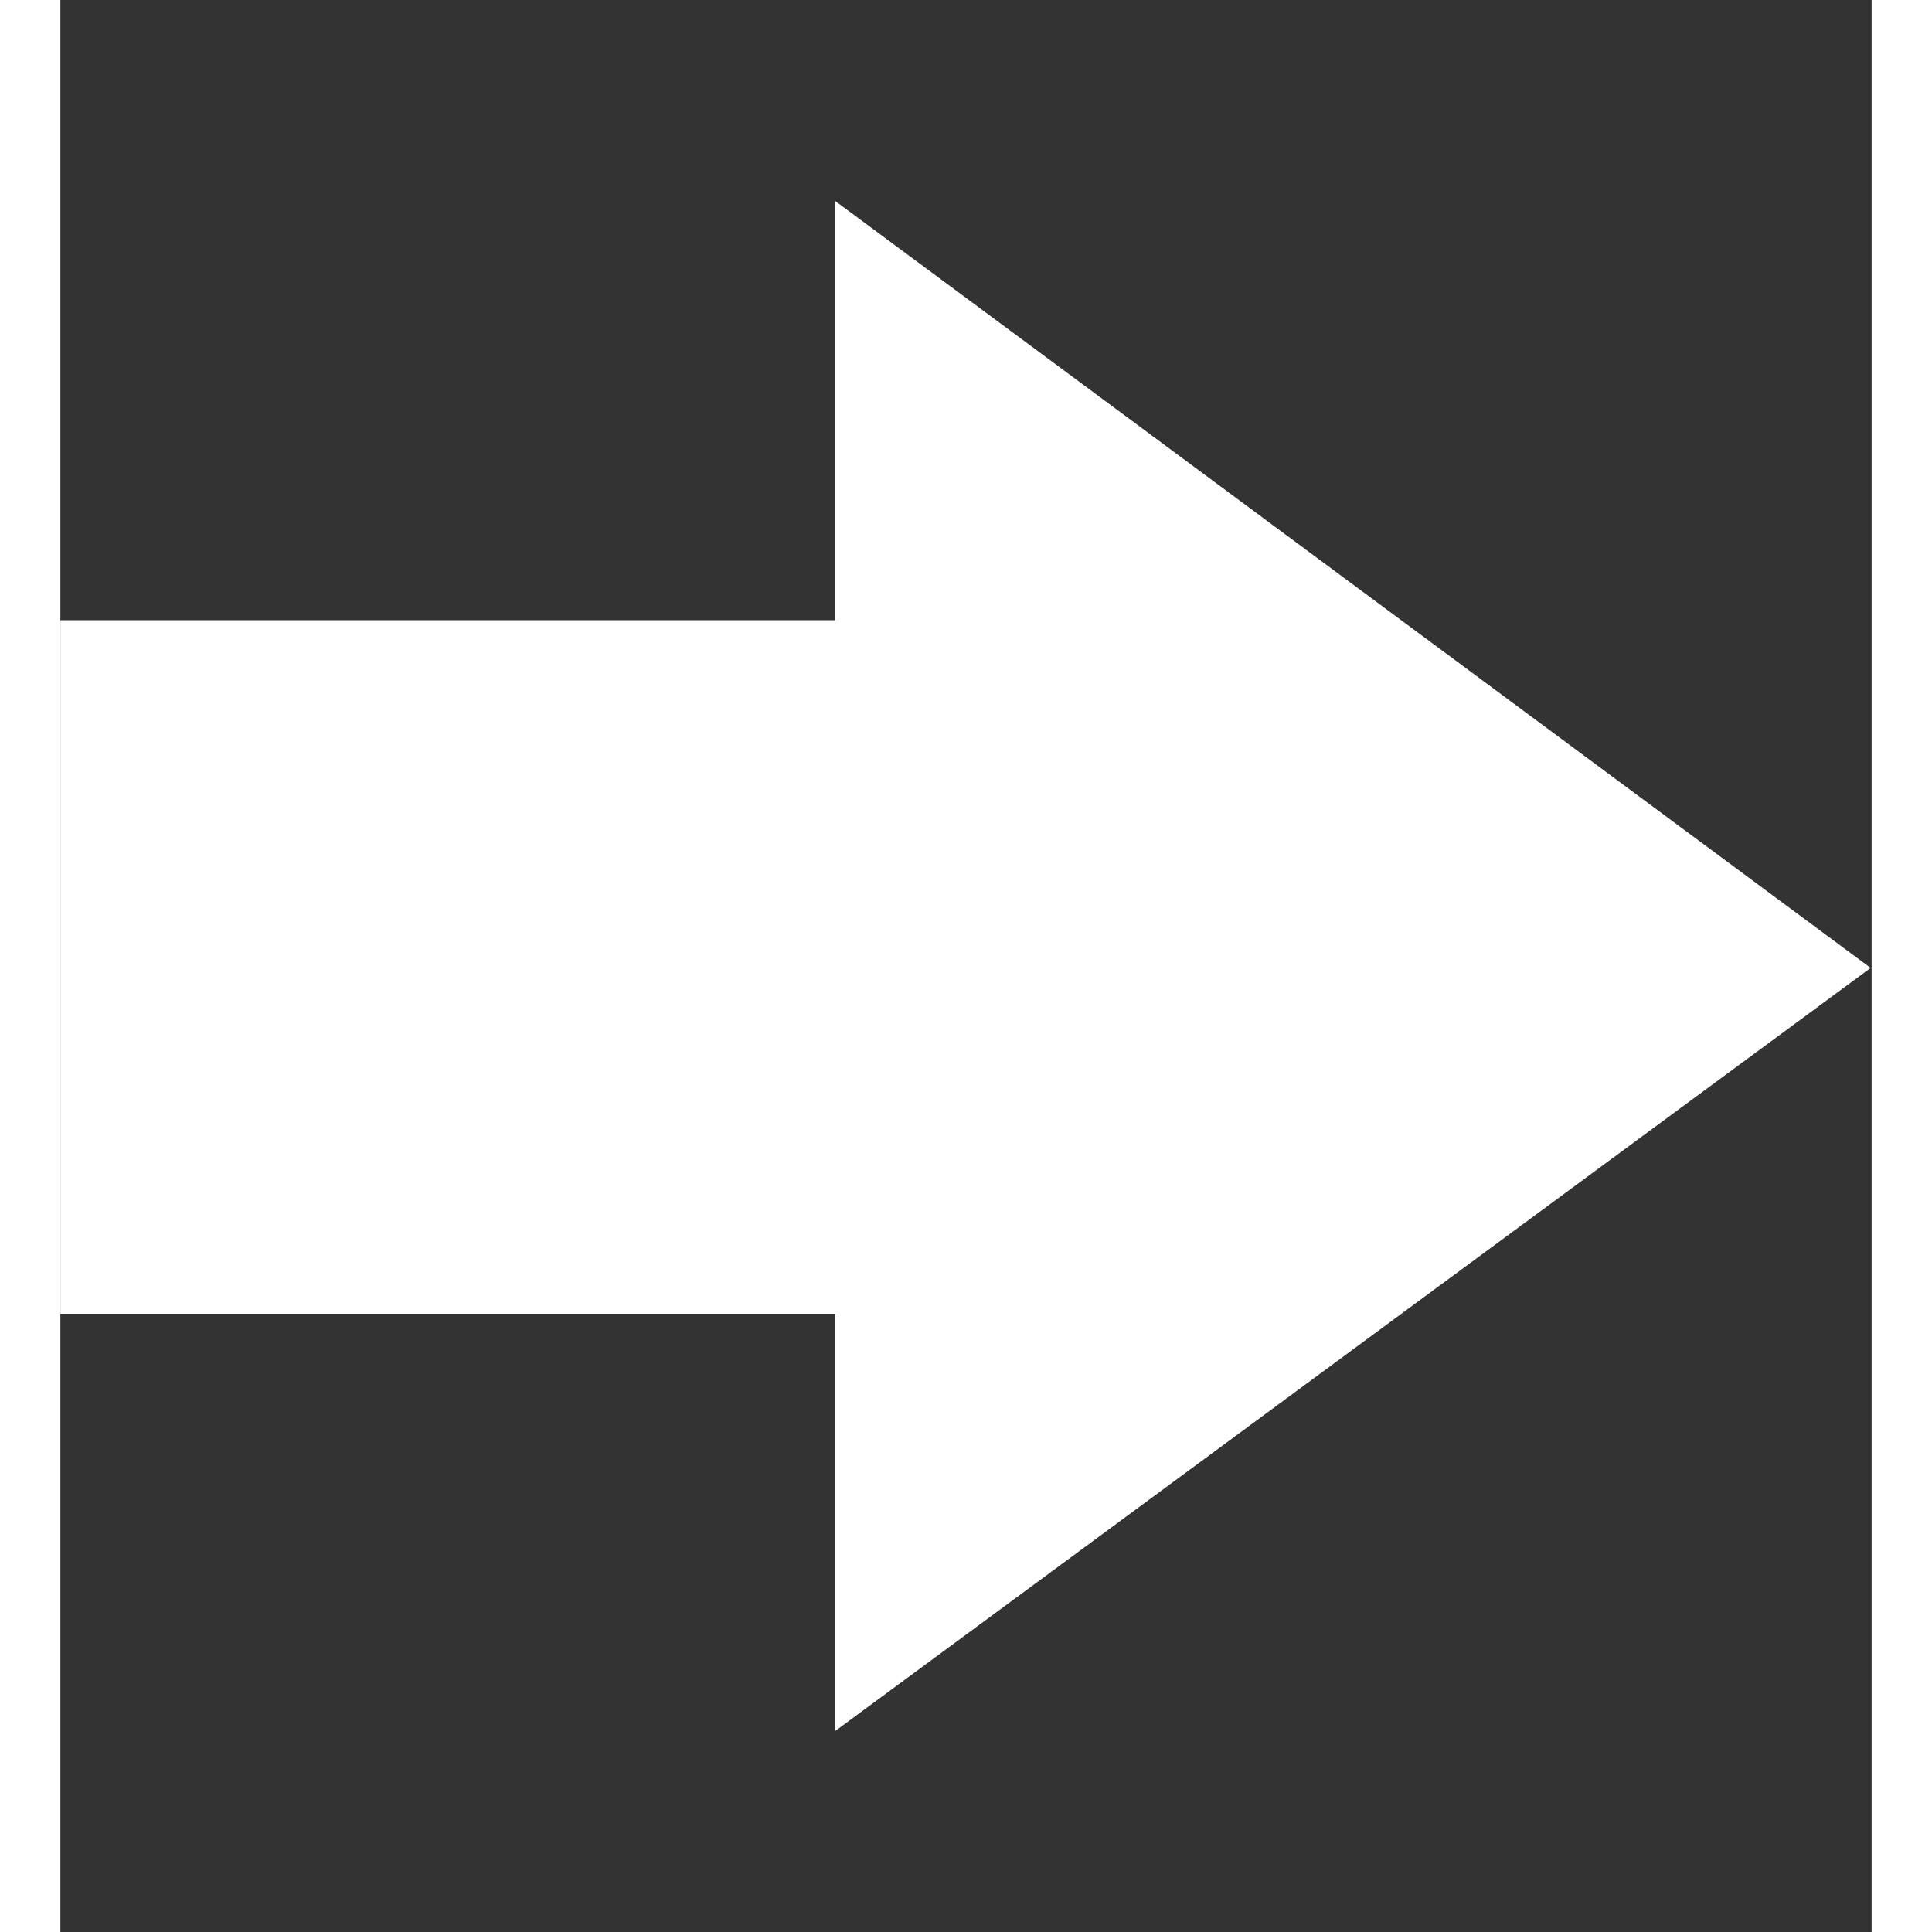
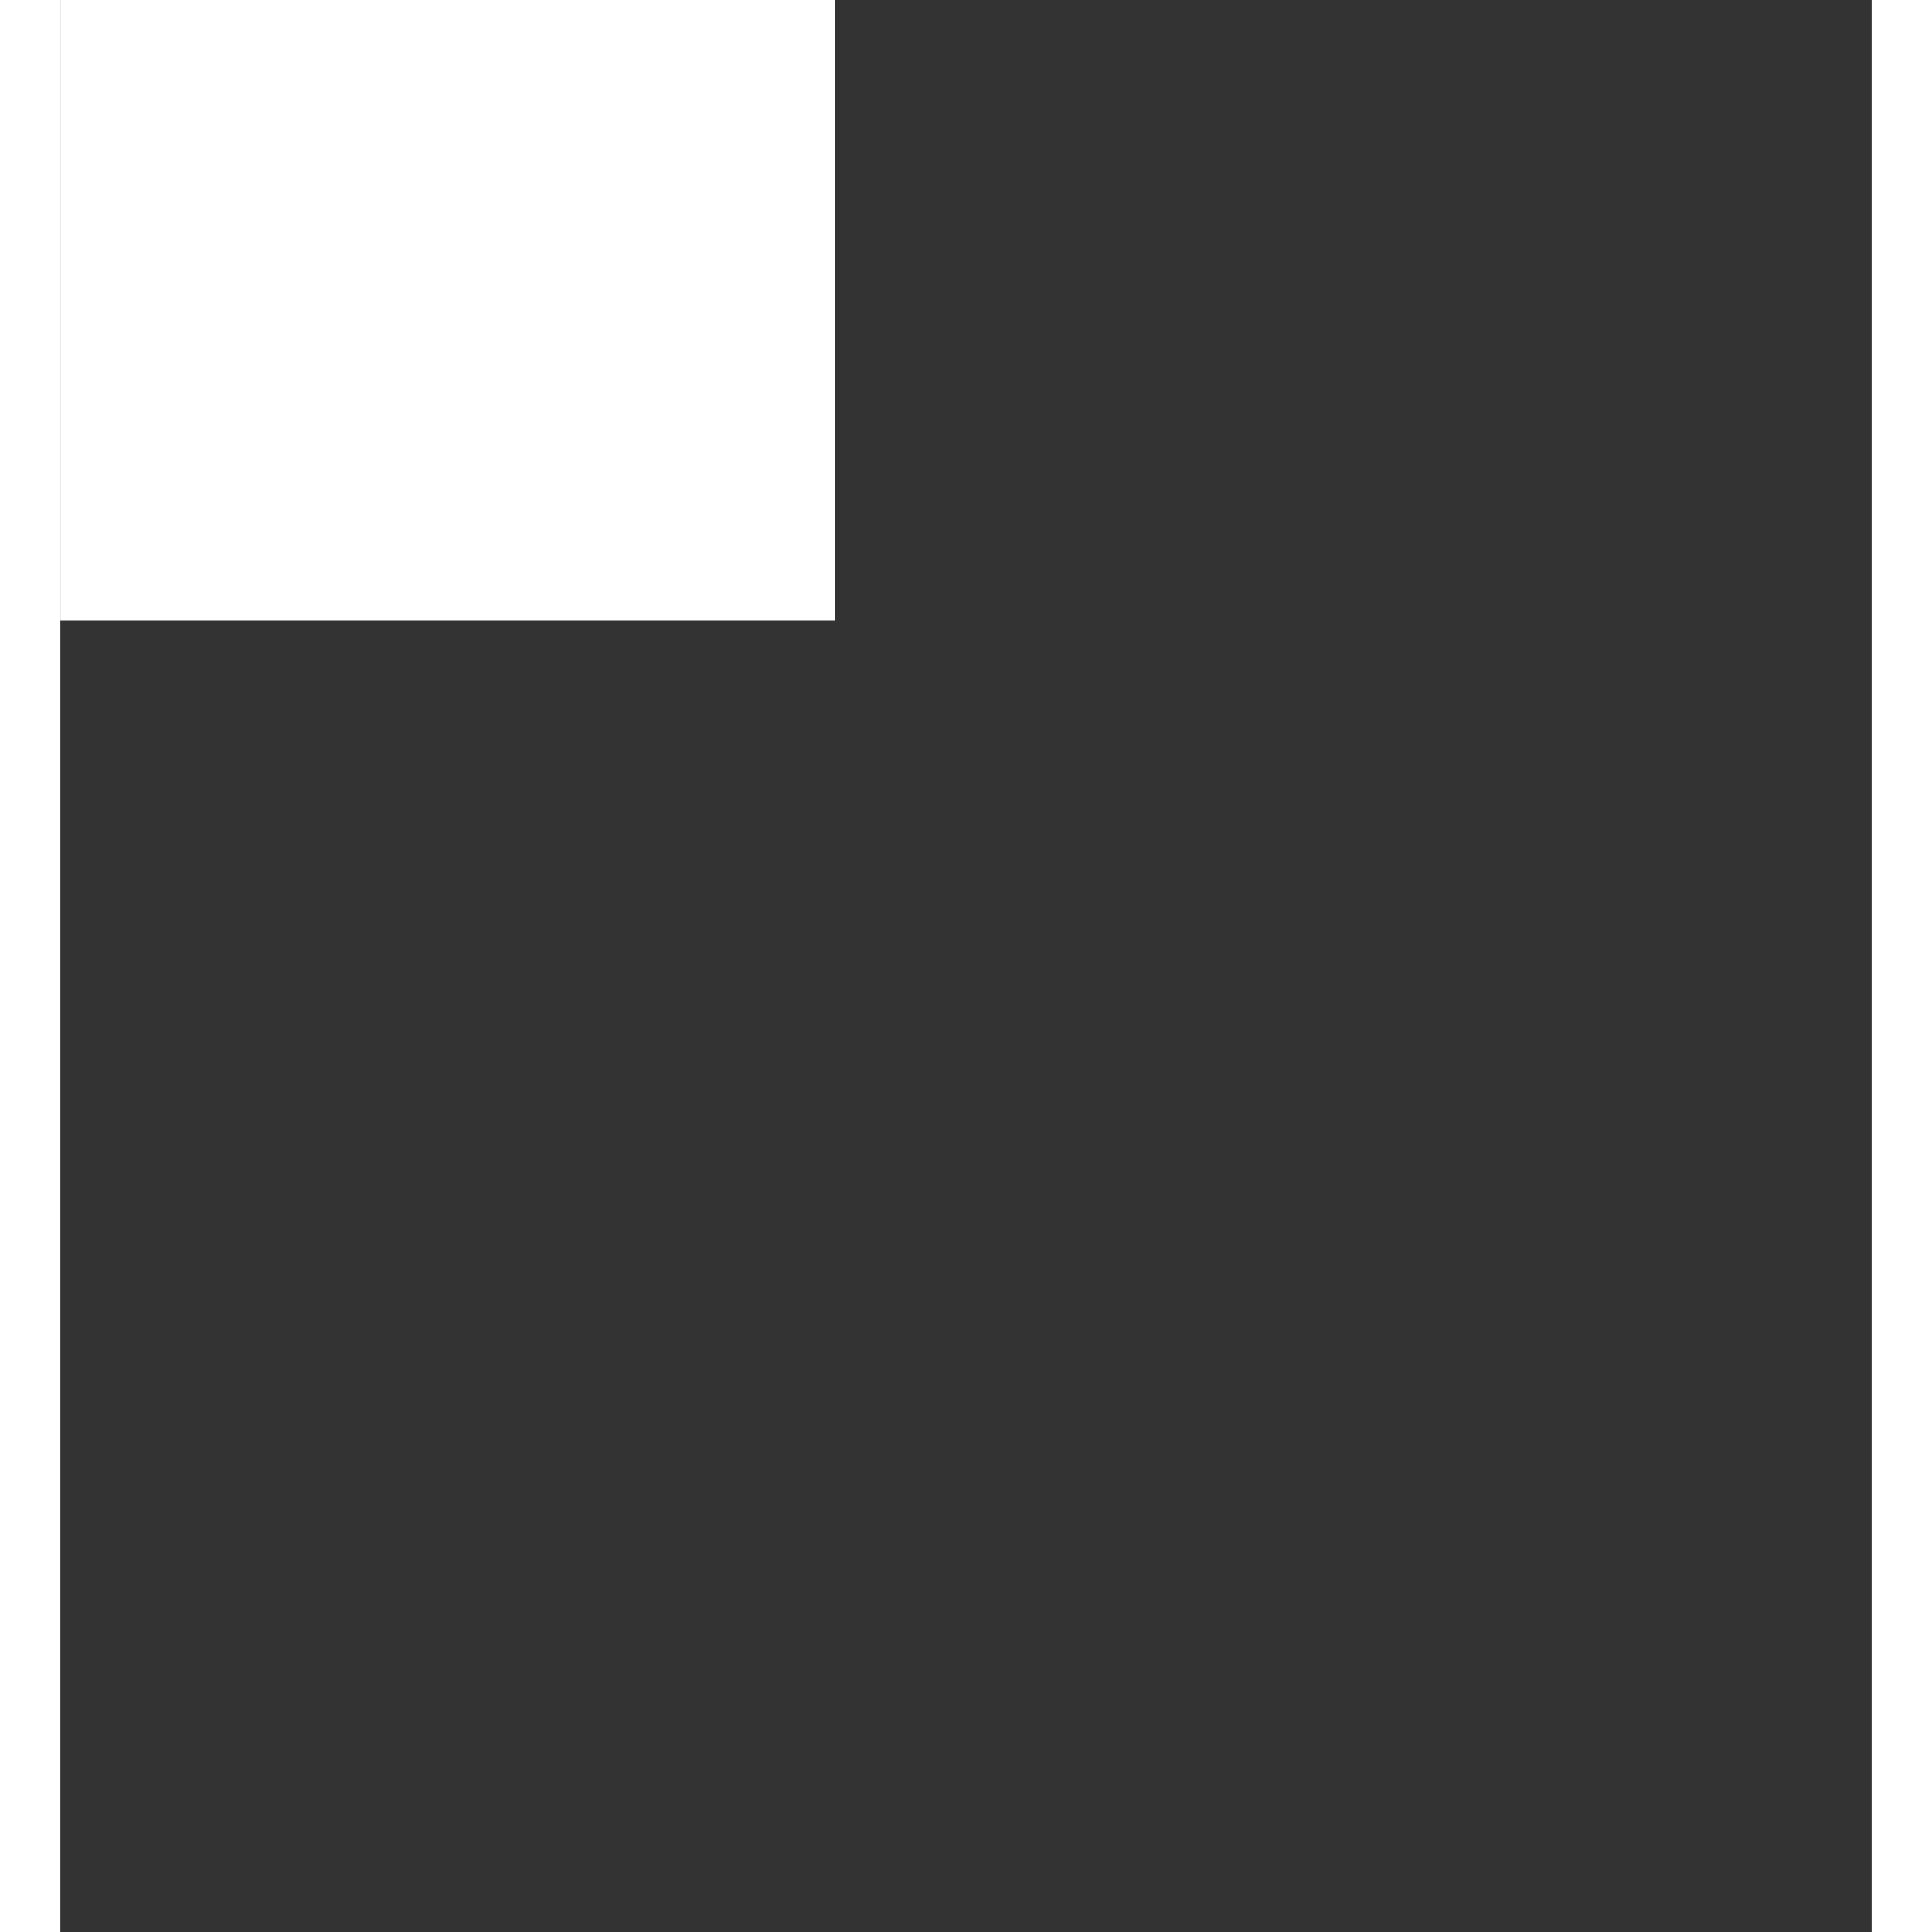
<svg xmlns="http://www.w3.org/2000/svg" version="1.1" width="250" height="250" viewBox="0 0 30 32">
  <rect x="0" y="0" width="30" height="32" fill="#333333" stroke="none" />
-   <path style="fill:#ffffff" d="M0 21.76v-11.488h12.832v-6.944l17.152 12.704-17.152 12.64v-6.912h-12.832z" />
+   <path style="fill:#ffffff" d="M0 21.76v-11.488h12.832v-6.944v-6.912h-12.832z" />
</svg>